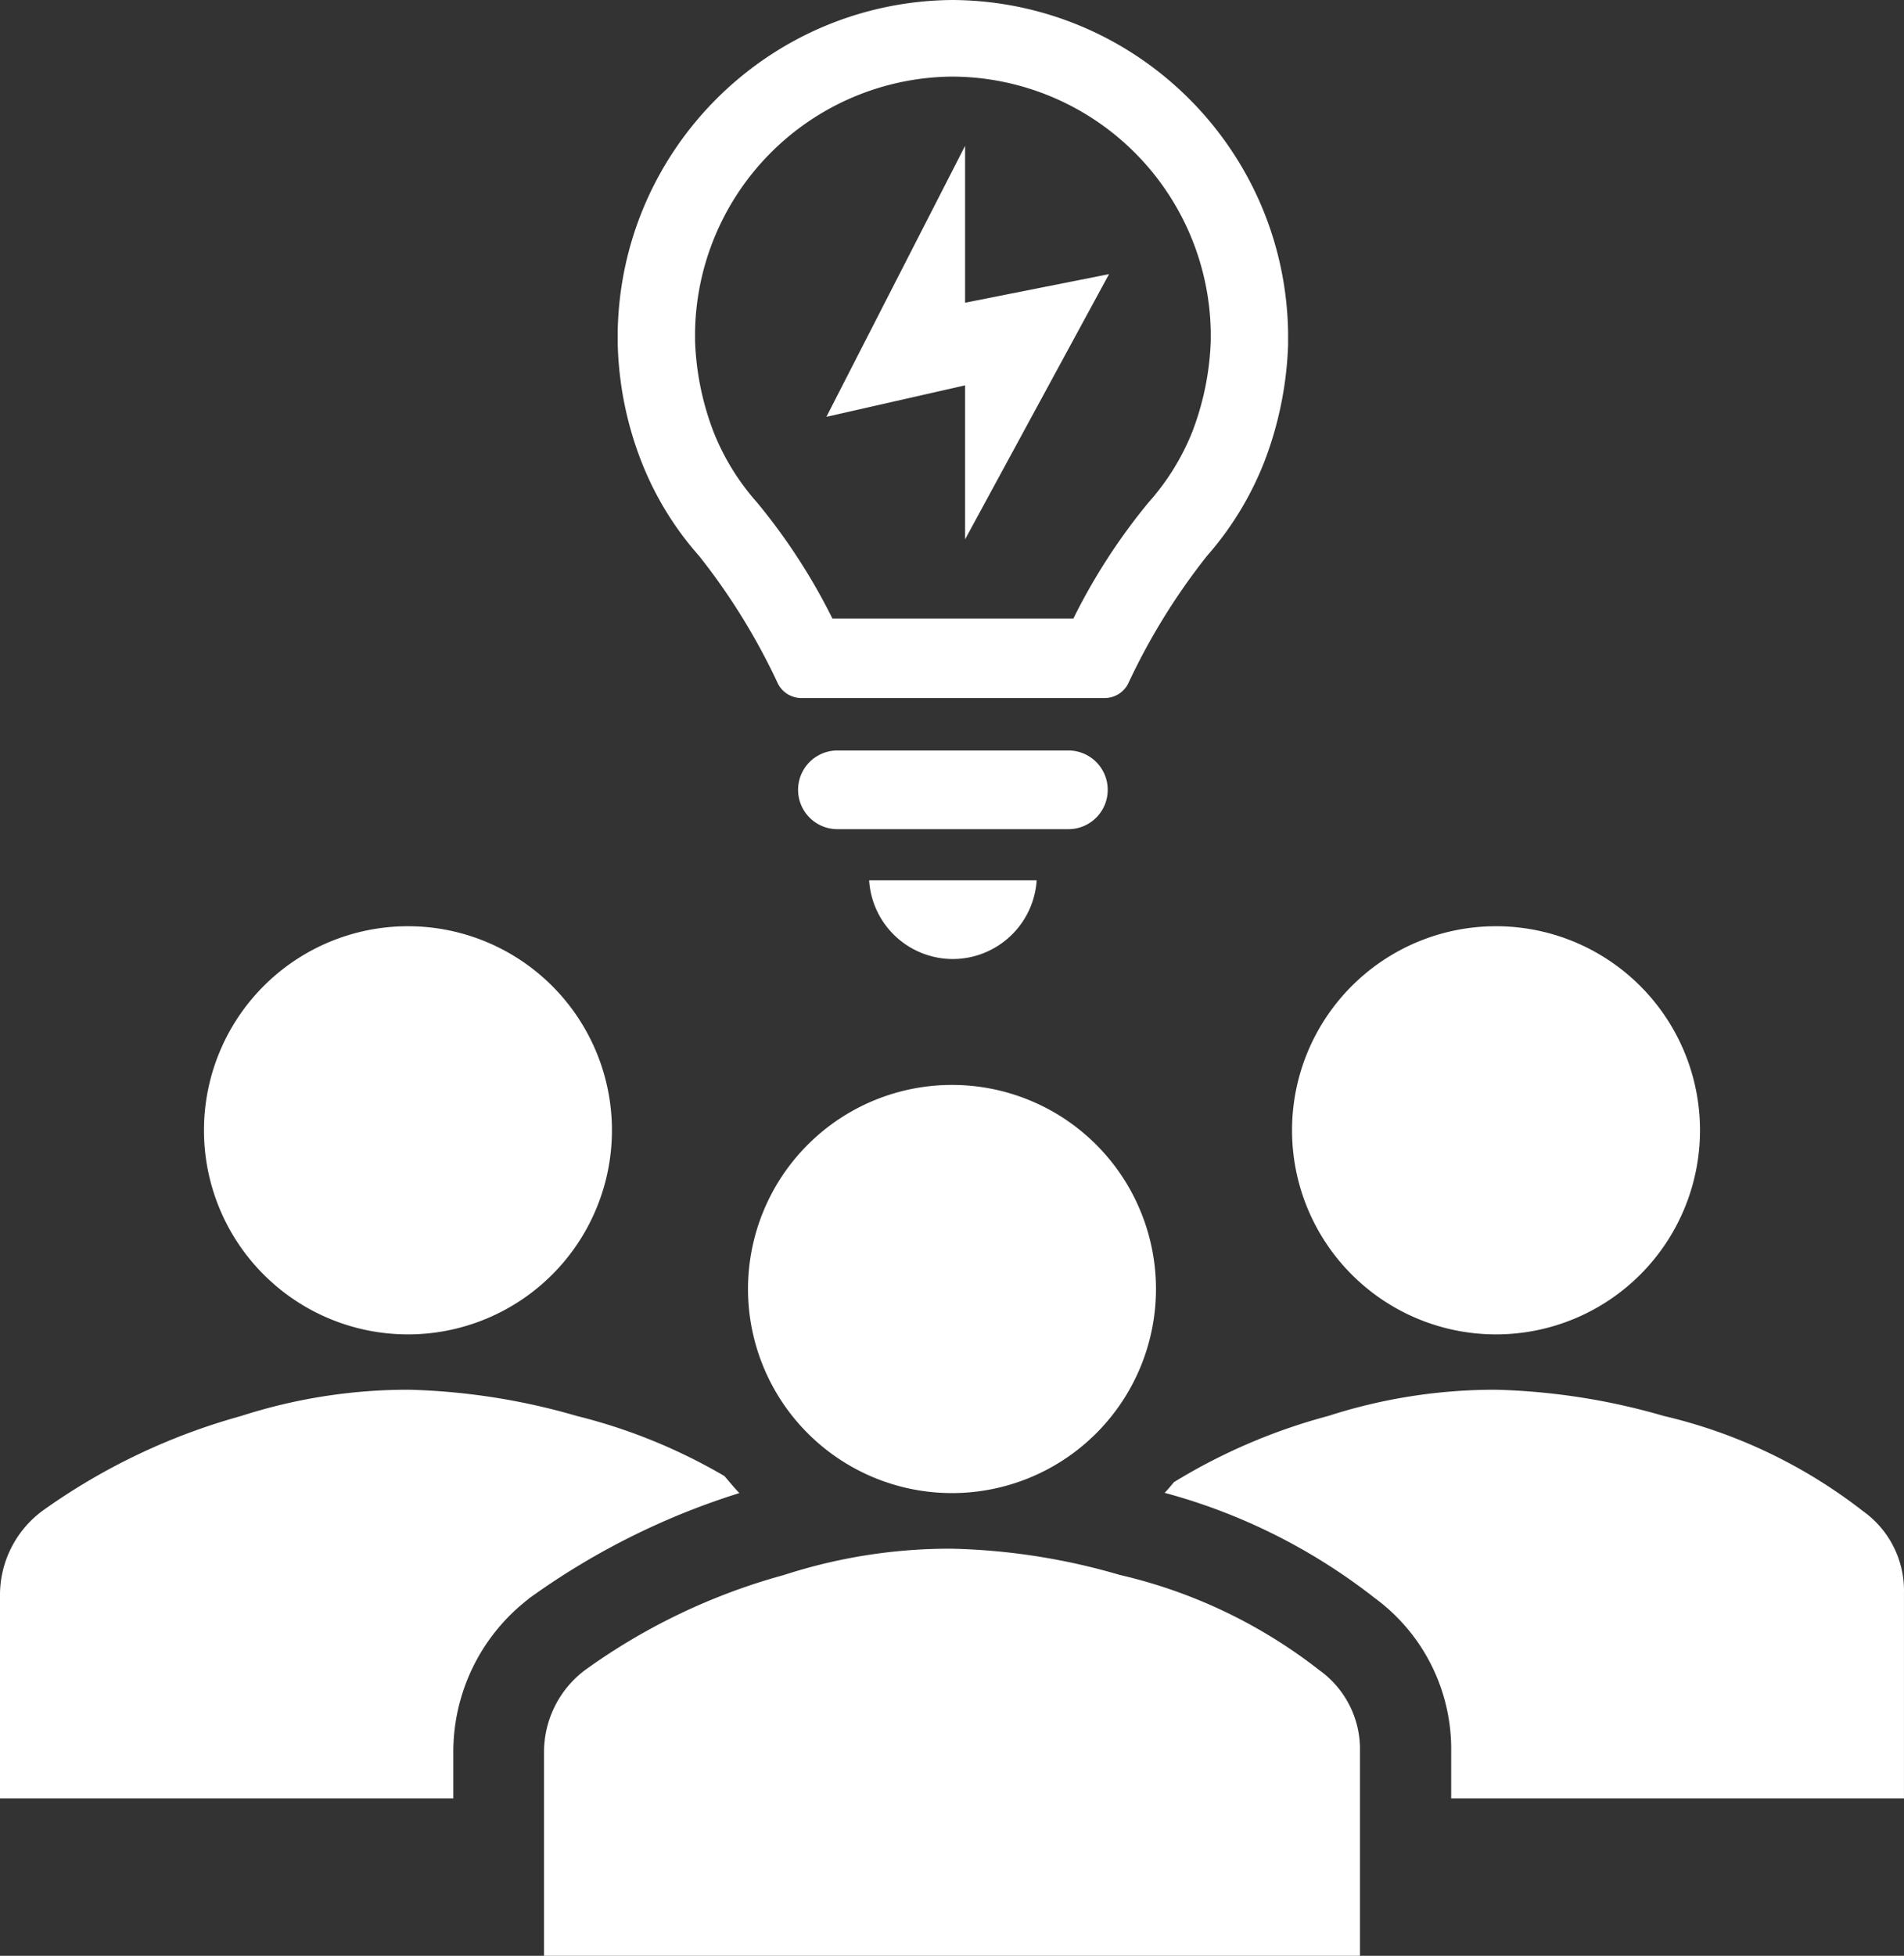
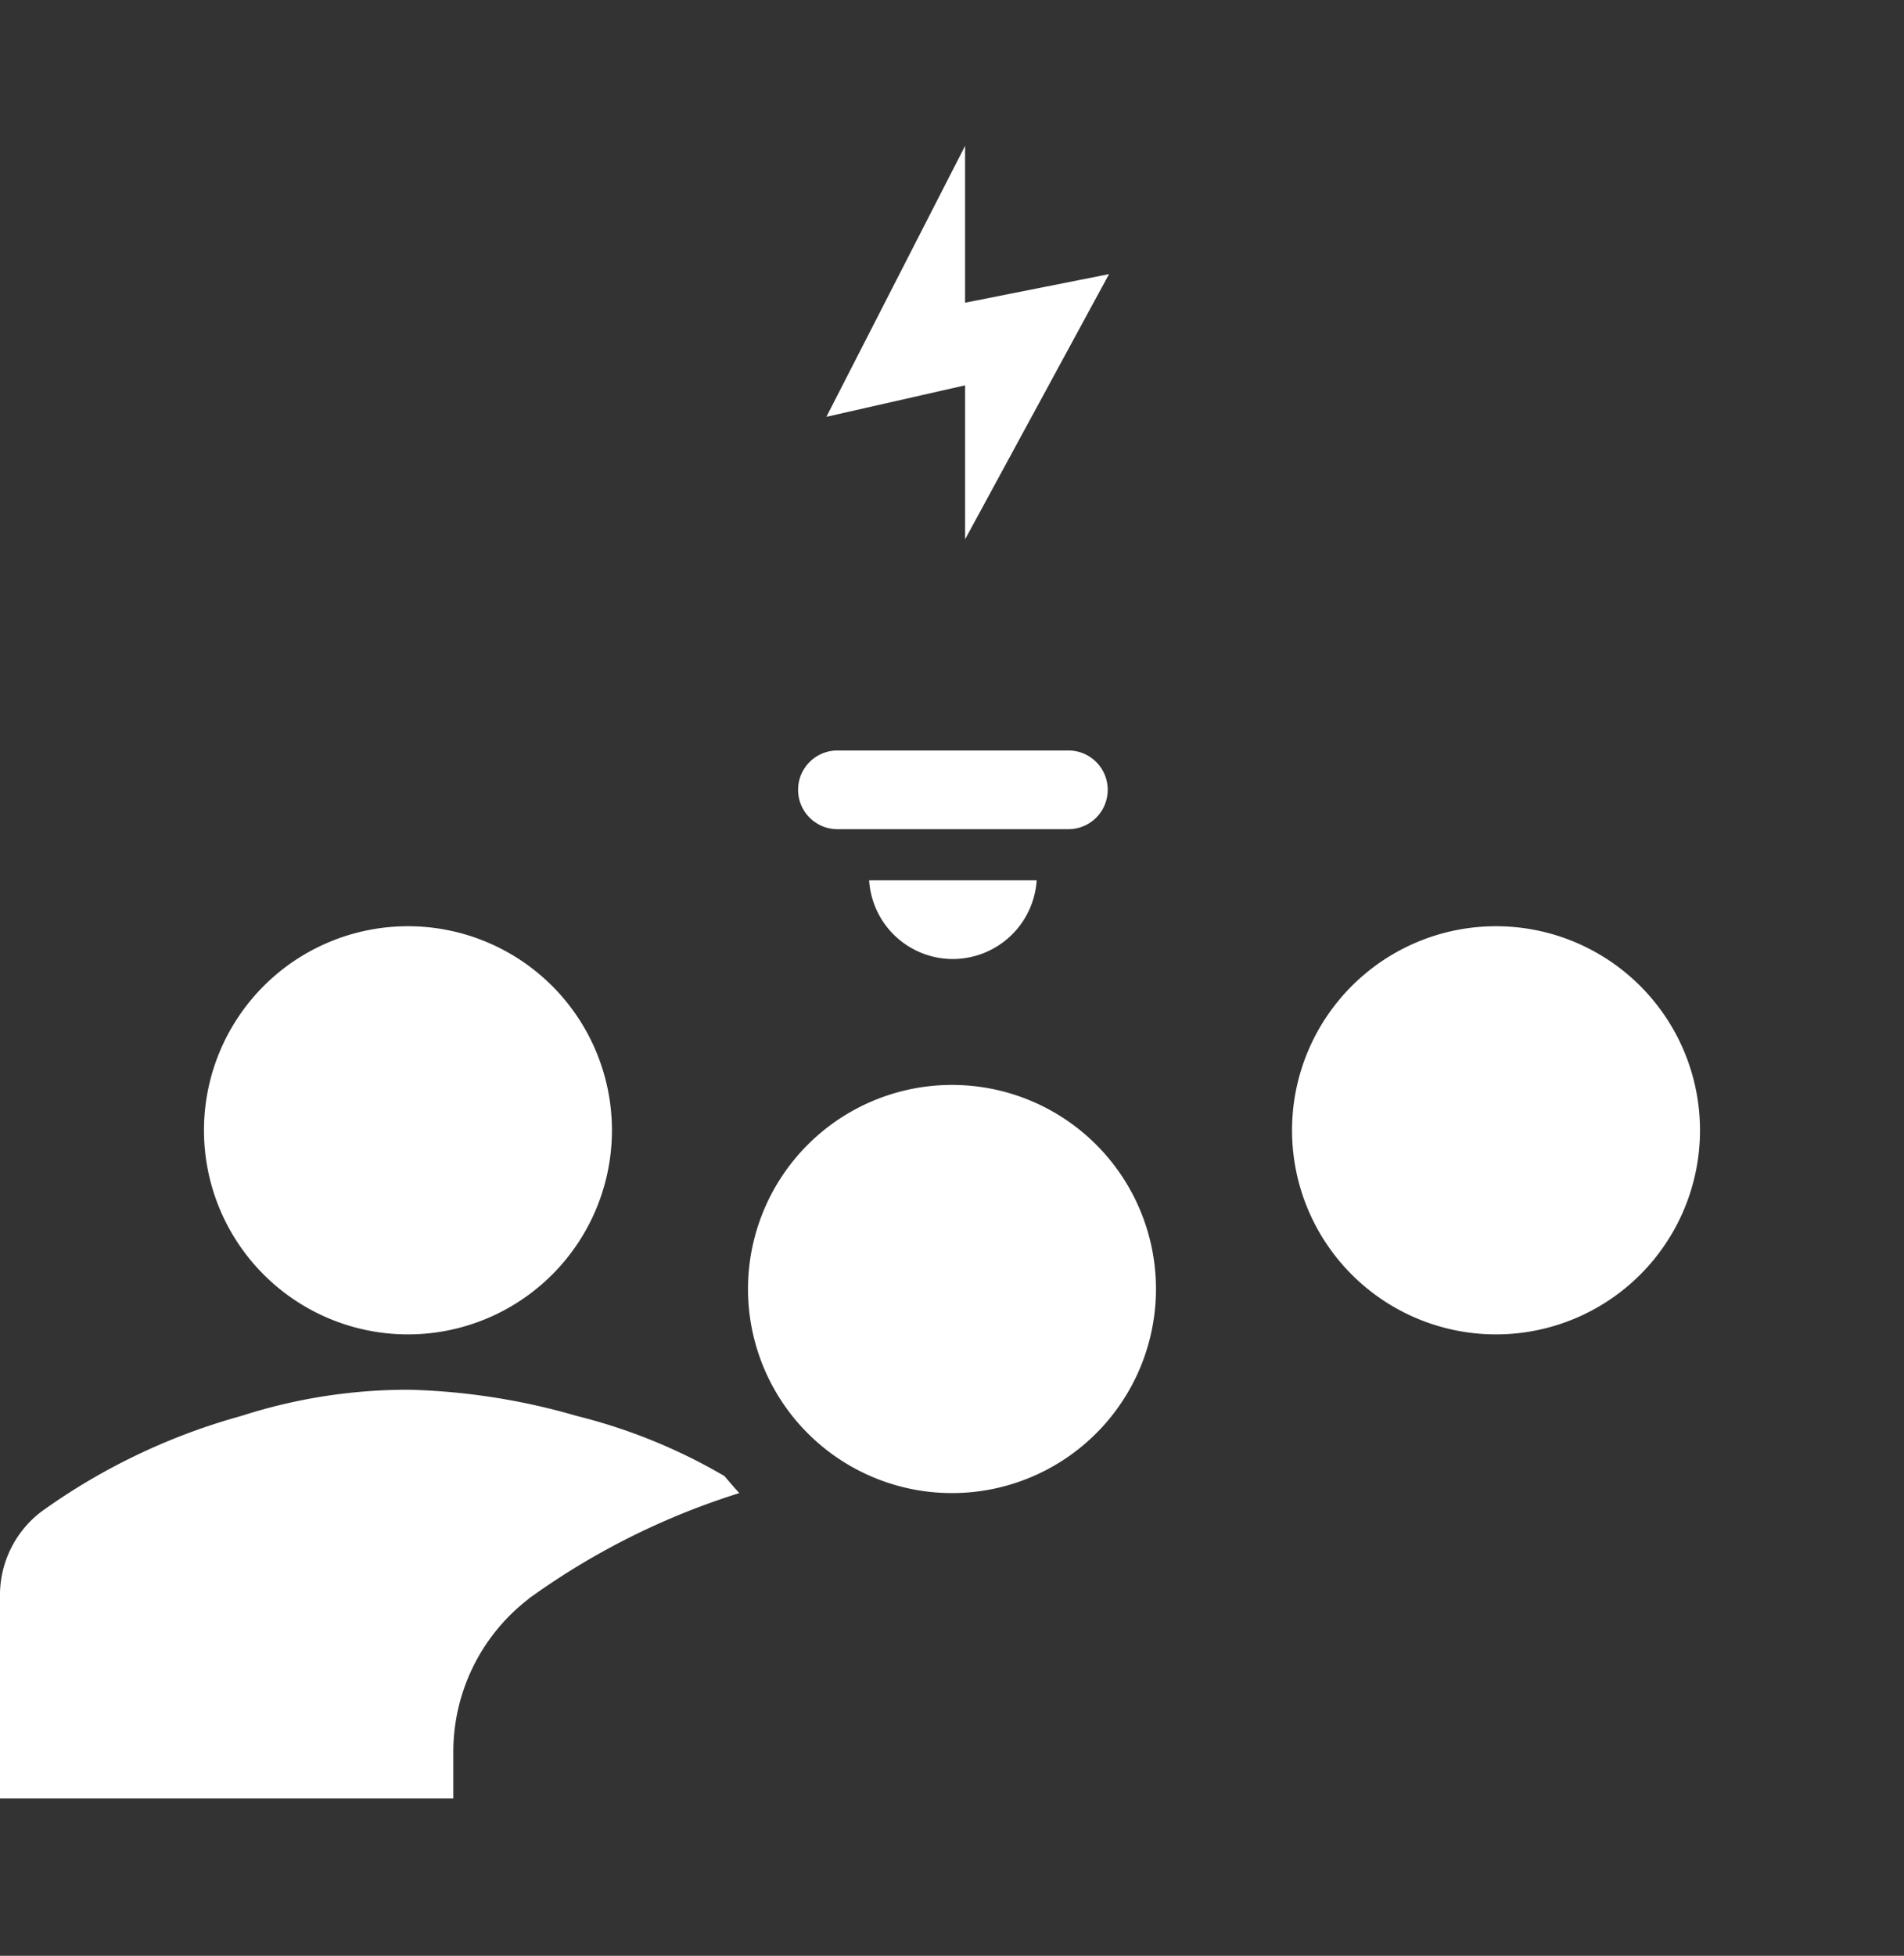
<svg xmlns="http://www.w3.org/2000/svg" preserveAspectRatio="xMidYMid meet" data-bbox="12 10.44 72.621 74.56" overflow="hidden" viewBox="12 10.44 72.621 74.56" data-type="color" role="presentation" aria-hidden="true" aria-label="">
  <rect x="12" y="10.44" width="72.621" height="74.56" fill="#333333" stroke="none" />
  <g>
    <path fill="#FFFFFF" d="M52.75 39.05h-8.81a1.5 1.5 0 000 3h8.81a1.5 1.5 0 000-3z" data-color="1" />
    <path fill="#FFFFFF" d="M48.34 47a3.21 3.21 0 003.2-3h-6.39a3.2 3.2 0 003.19 3z" data-color="1" />
-     <path fill="#FFFFFF" d="M48.34 10.44c-6.984.048-12.655 5.657-12.78 12.64v.44a13.19 13.19 0 00.89 4.48 12.001 12.001 0 002.22 3.64 24.522 24.522 0 013 4.86 1 1 0 00.88.55h11.6a1 1 0 00.88-.55 24.613 24.613 0 013-4.86A12.15 12.15 0 0060.24 28a13.7 13.7 0 00.89-4.43v-.44c-.103-7.004-5.785-12.642-12.79-12.69zm9.84 13a10.71 10.71 0 01-.7 3.45 9.1 9.1 0 01-1.67 2.7 23 23 0 00-2.87 4.43h-9.19a23.059 23.059 0 00-2.88-4.43 9.07 9.07 0 01-1.66-2.7 10.71 10.71 0 01-.7-3.45v-.36a9.89 9.89 0 019.83-9.72 9.9 9.9 0 019.84 9.72z" data-color="1" />
    <path fill="#FFFFFF" d="M43.52 26.33L48.81 16v5.98l5.49-1.09L48.81 31v-5.87l-5.29 1.2z" data-color="1" />
    <path fill="#FFFFFF" d="M76.84 53.53a7.78 7.78 0 11-15.56 0 7.78 7.78 0 0115.56 0z" data-color="1" />
    <path fill="#FFFFFF" d="M35.34 53.53a7.78 7.78 0 11-15.56 0 7.78 7.78 0 0115.56 0z" data-color="1" />
-     <path fill="#FFFFFF" d="M83.06 68.05a19.64 19.64 0 00-7.6-3.63 25.207 25.207 0 00-6.4-1 20.689 20.689 0 00-6.4 1 22.222 22.222 0 00-5.88 2.52c-.12.14-.23.28-.36.41a22.43 22.43 0 018 4 7.14 7.14 0 012.93 5.87V79h17.27v-7.83a3.72 3.72 0 00-1.56-3.12z" data-color="1" />
    <path fill="#FFFFFF" d="M29.29 77.22a7.36 7.36 0 012.8-5.77l.12-.1.13-.09a27.931 27.931 0 017.86-3.9c-.2-.21-.38-.43-.57-.65A21.278 21.278 0 0034 64.42a25.13 25.13 0 00-6.4-1 20.731 20.731 0 00-6.4 1 24 24 0 00-7.6 3.63 4 4 0 00-1.6 3.12V79h17.29z" data-color="1" />
-     <path fill="#FFFFFF" d="M32.75 85v-7.78a3.91 3.91 0 011.56-3.11 23.621 23.621 0 017.6-3.63 20.451 20.451 0 016.4-1 24.7 24.7 0 016.4 1 19.47 19.47 0 017.61 3.63 3.7 3.7 0 011.55 3.11V85z" data-color="1" />
    <path fill="#FFFFFF" d="M56.09 59.58a7.78 7.78 0 11-15.56 0 7.78 7.78 0 0115.56 0z" data-color="1" />
  </g>
</svg>